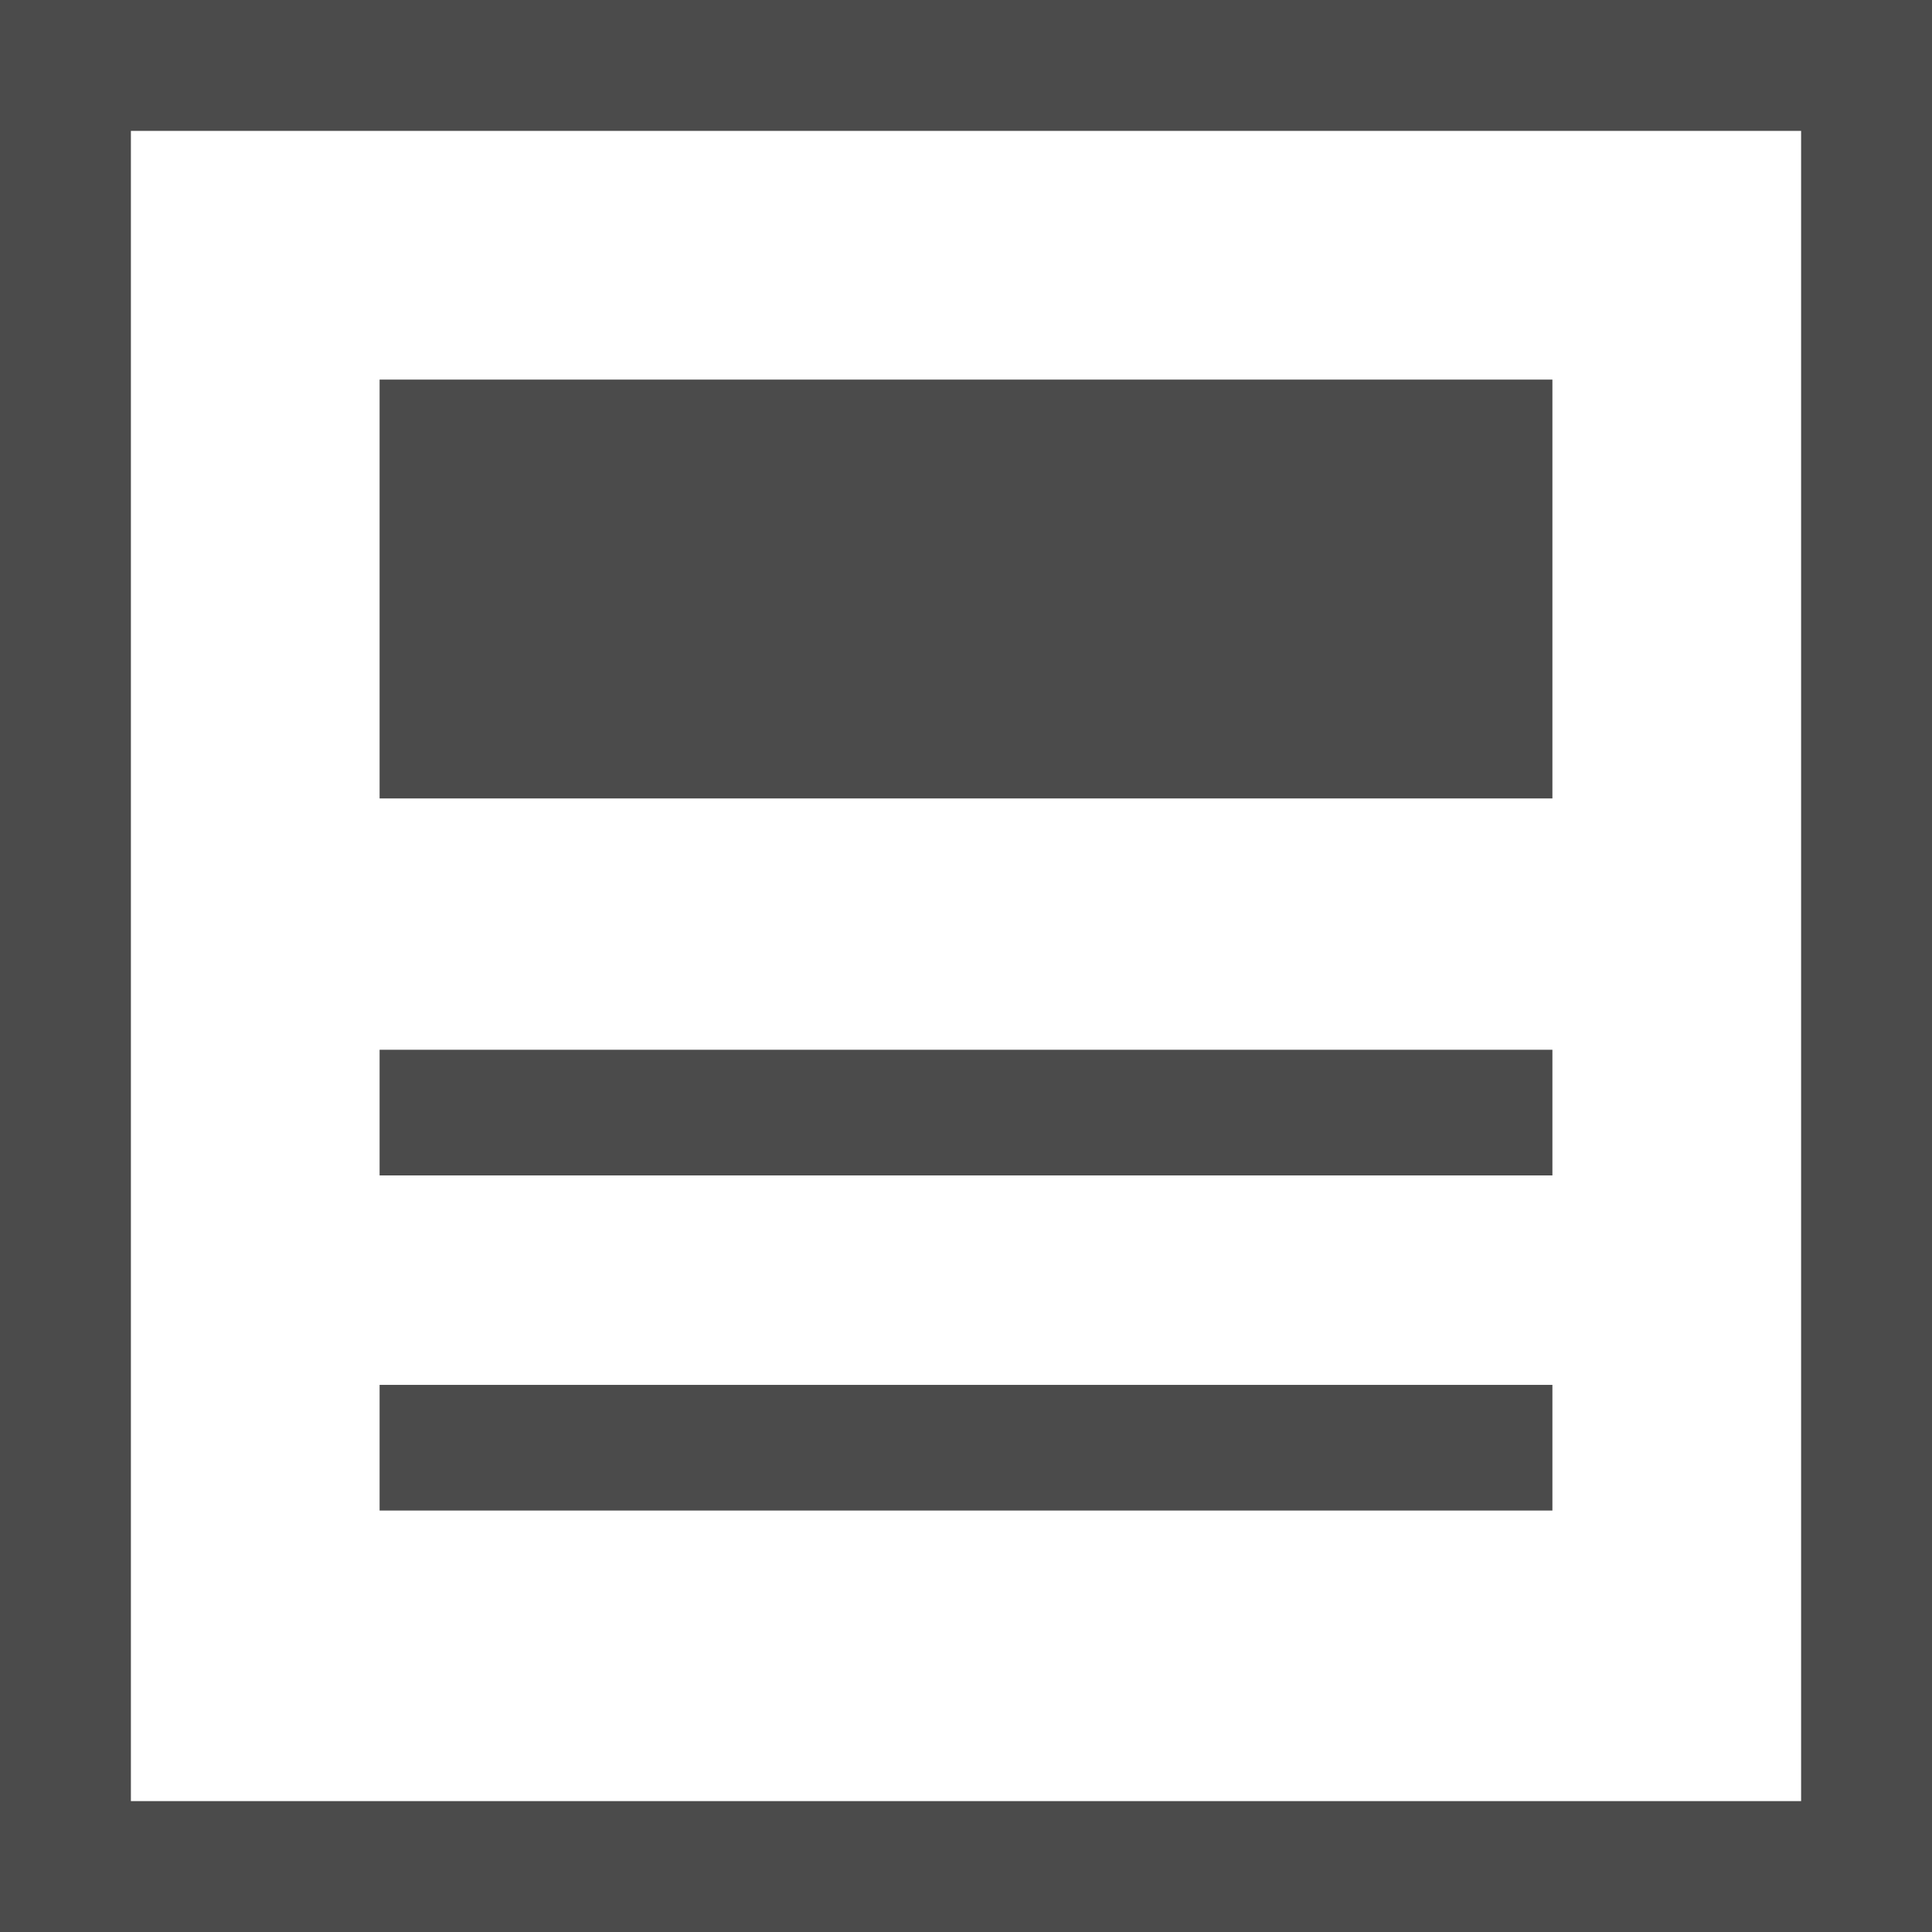
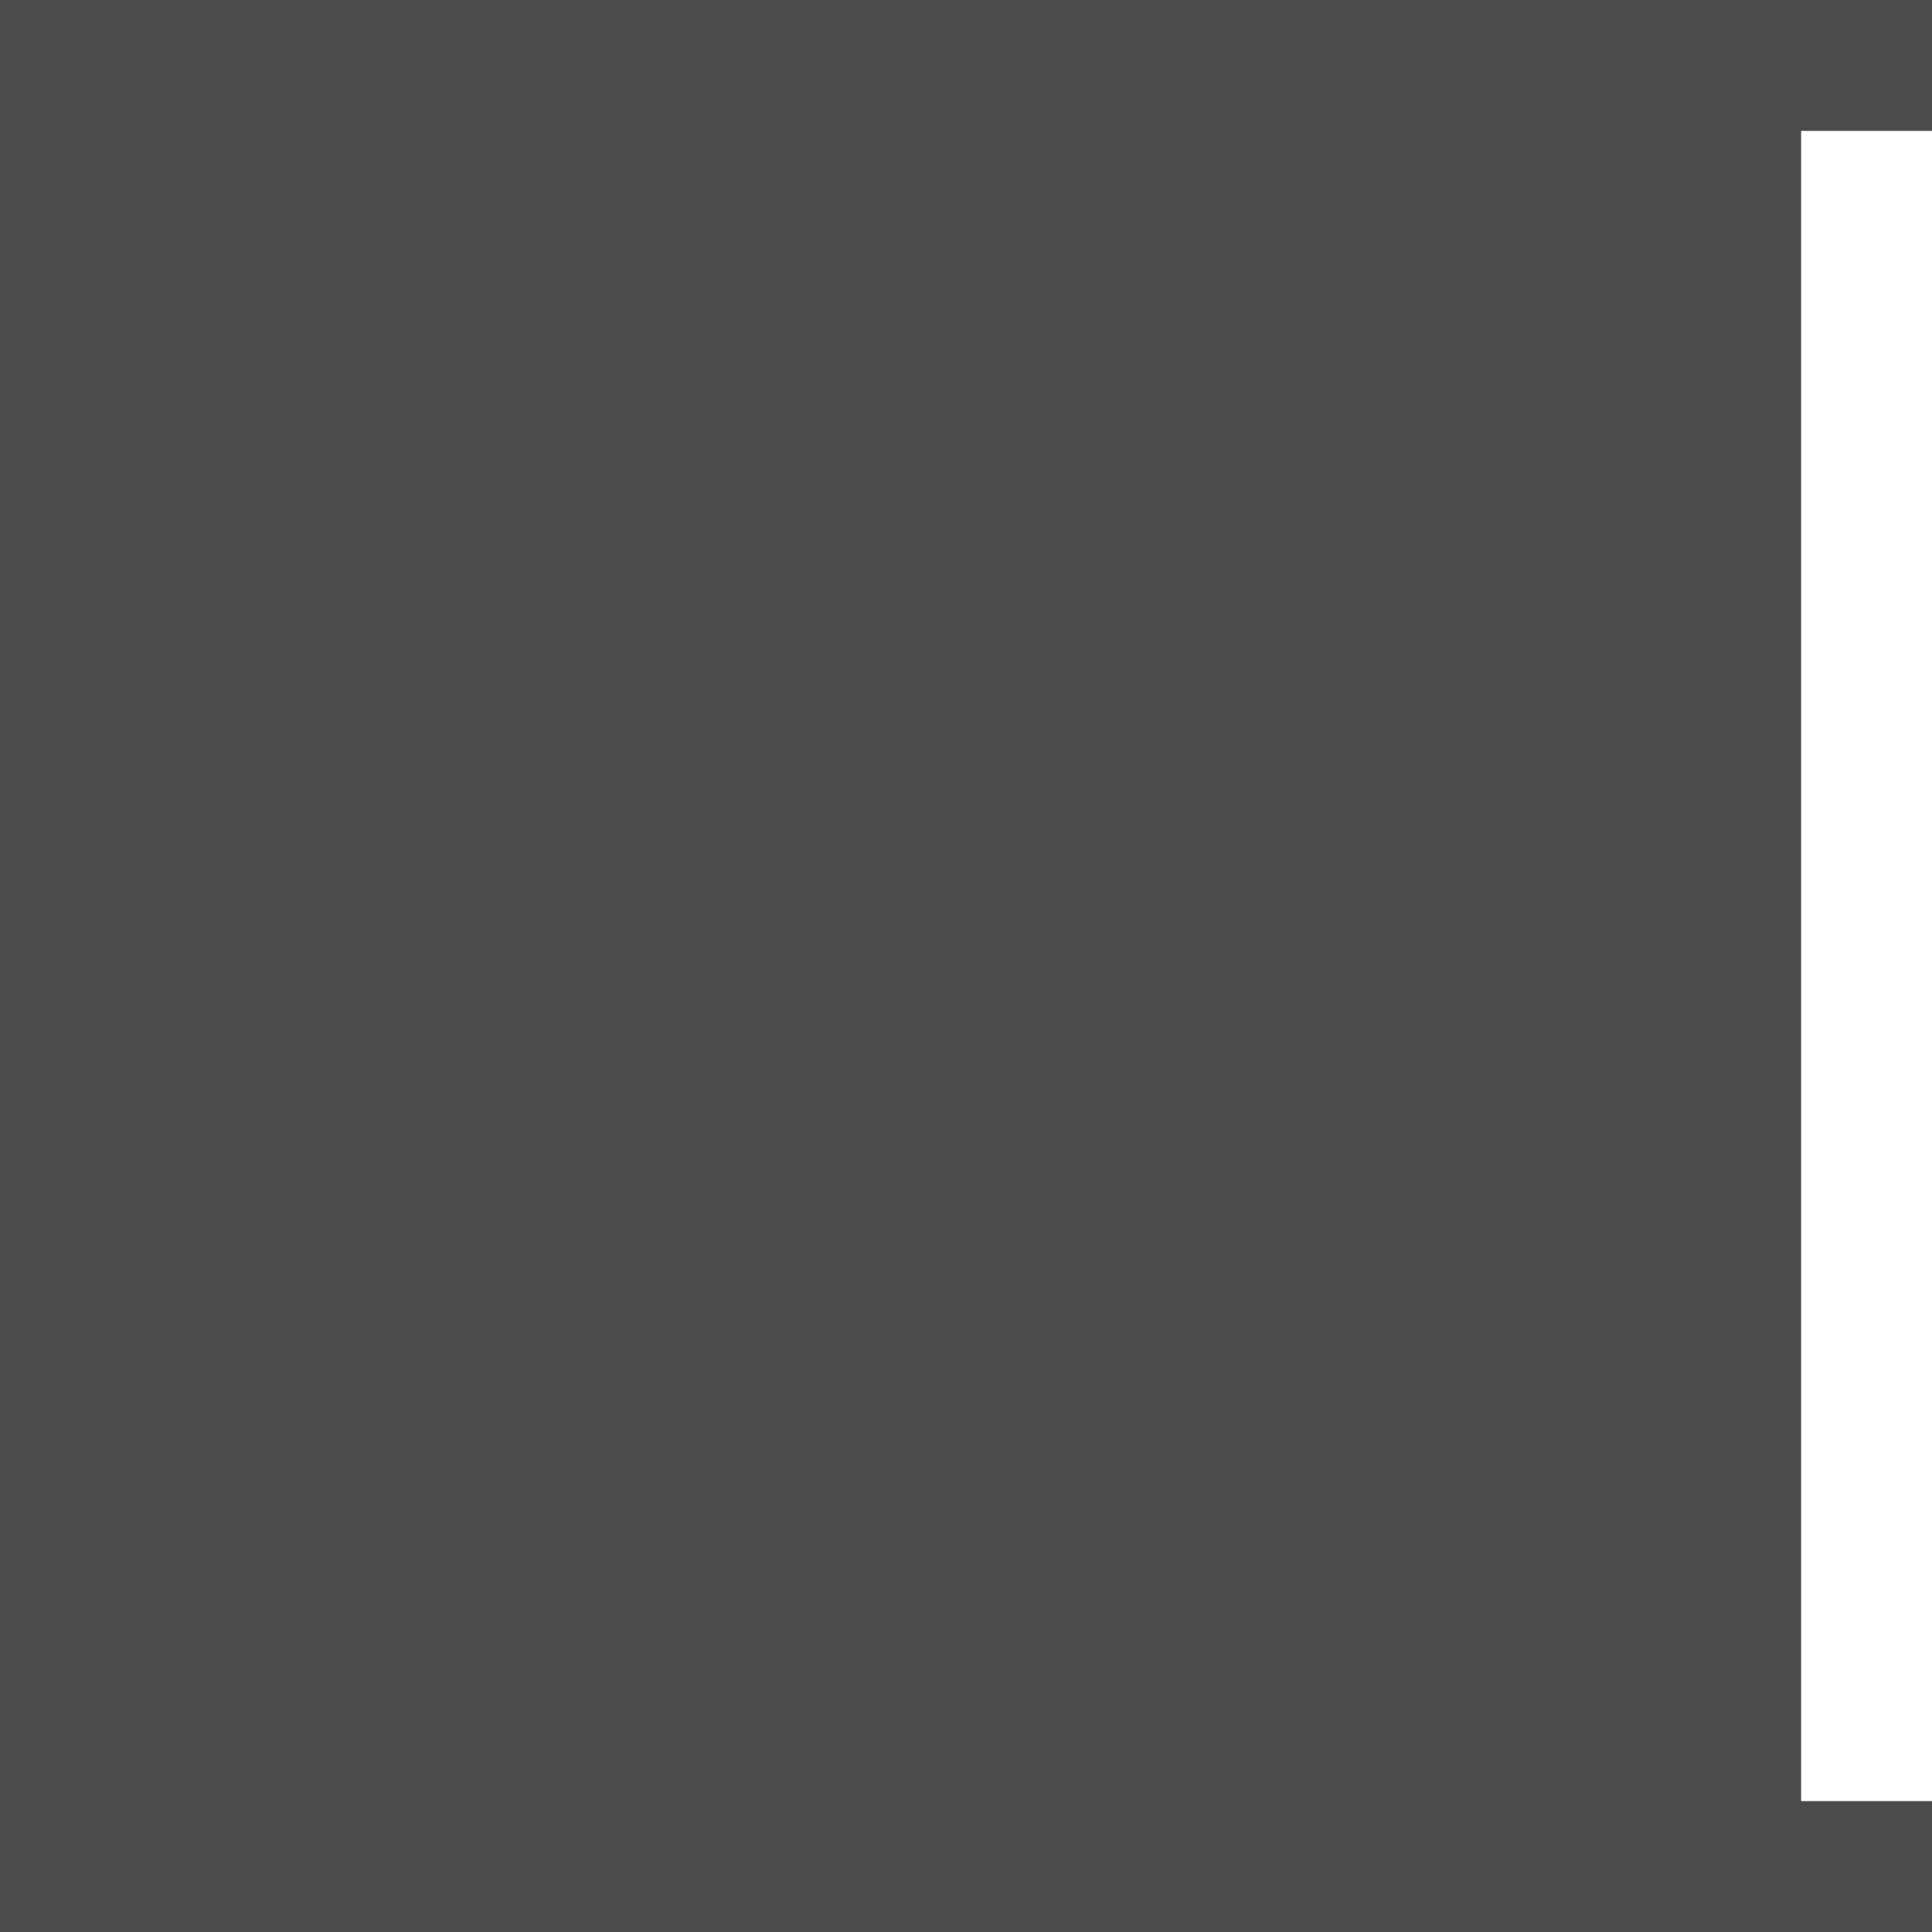
<svg xmlns="http://www.w3.org/2000/svg" id="_レイヤー_2" data-name="レイヤー 2" viewBox="0 0 48 48">
  <g id="_2" data-name="2">
    <g>
-       <path d="M3.252,44.748h41.496V3.252H3.252v41.496ZM9.431,9.431h29.138v10.406H9.431v-10.406ZM9.431,26.081h29.138v3.122H9.431v-3.122ZM9.431,34.407h29.138v3.122H9.431v-3.122Z" fill="none" />
-       <rect x="9.431" y="9.431" width="29.138" height="10.406" fill="#4b4b4b" />
-       <path d="M0,0v48h48V0H0ZM44.748,44.748H3.252V3.252h41.496v41.496Z" fill="#4b4b4b" />
-       <rect x="9.431" y="26.081" width="29.138" height="3.122" fill="#4b4b4b" />
-       <rect x="9.431" y="34.407" width="29.138" height="3.122" fill="#4b4b4b" />
+       <path d="M0,0v48h48V0H0ZM44.748,44.748V3.252h41.496v41.496Z" fill="#4b4b4b" />
    </g>
  </g>
</svg>